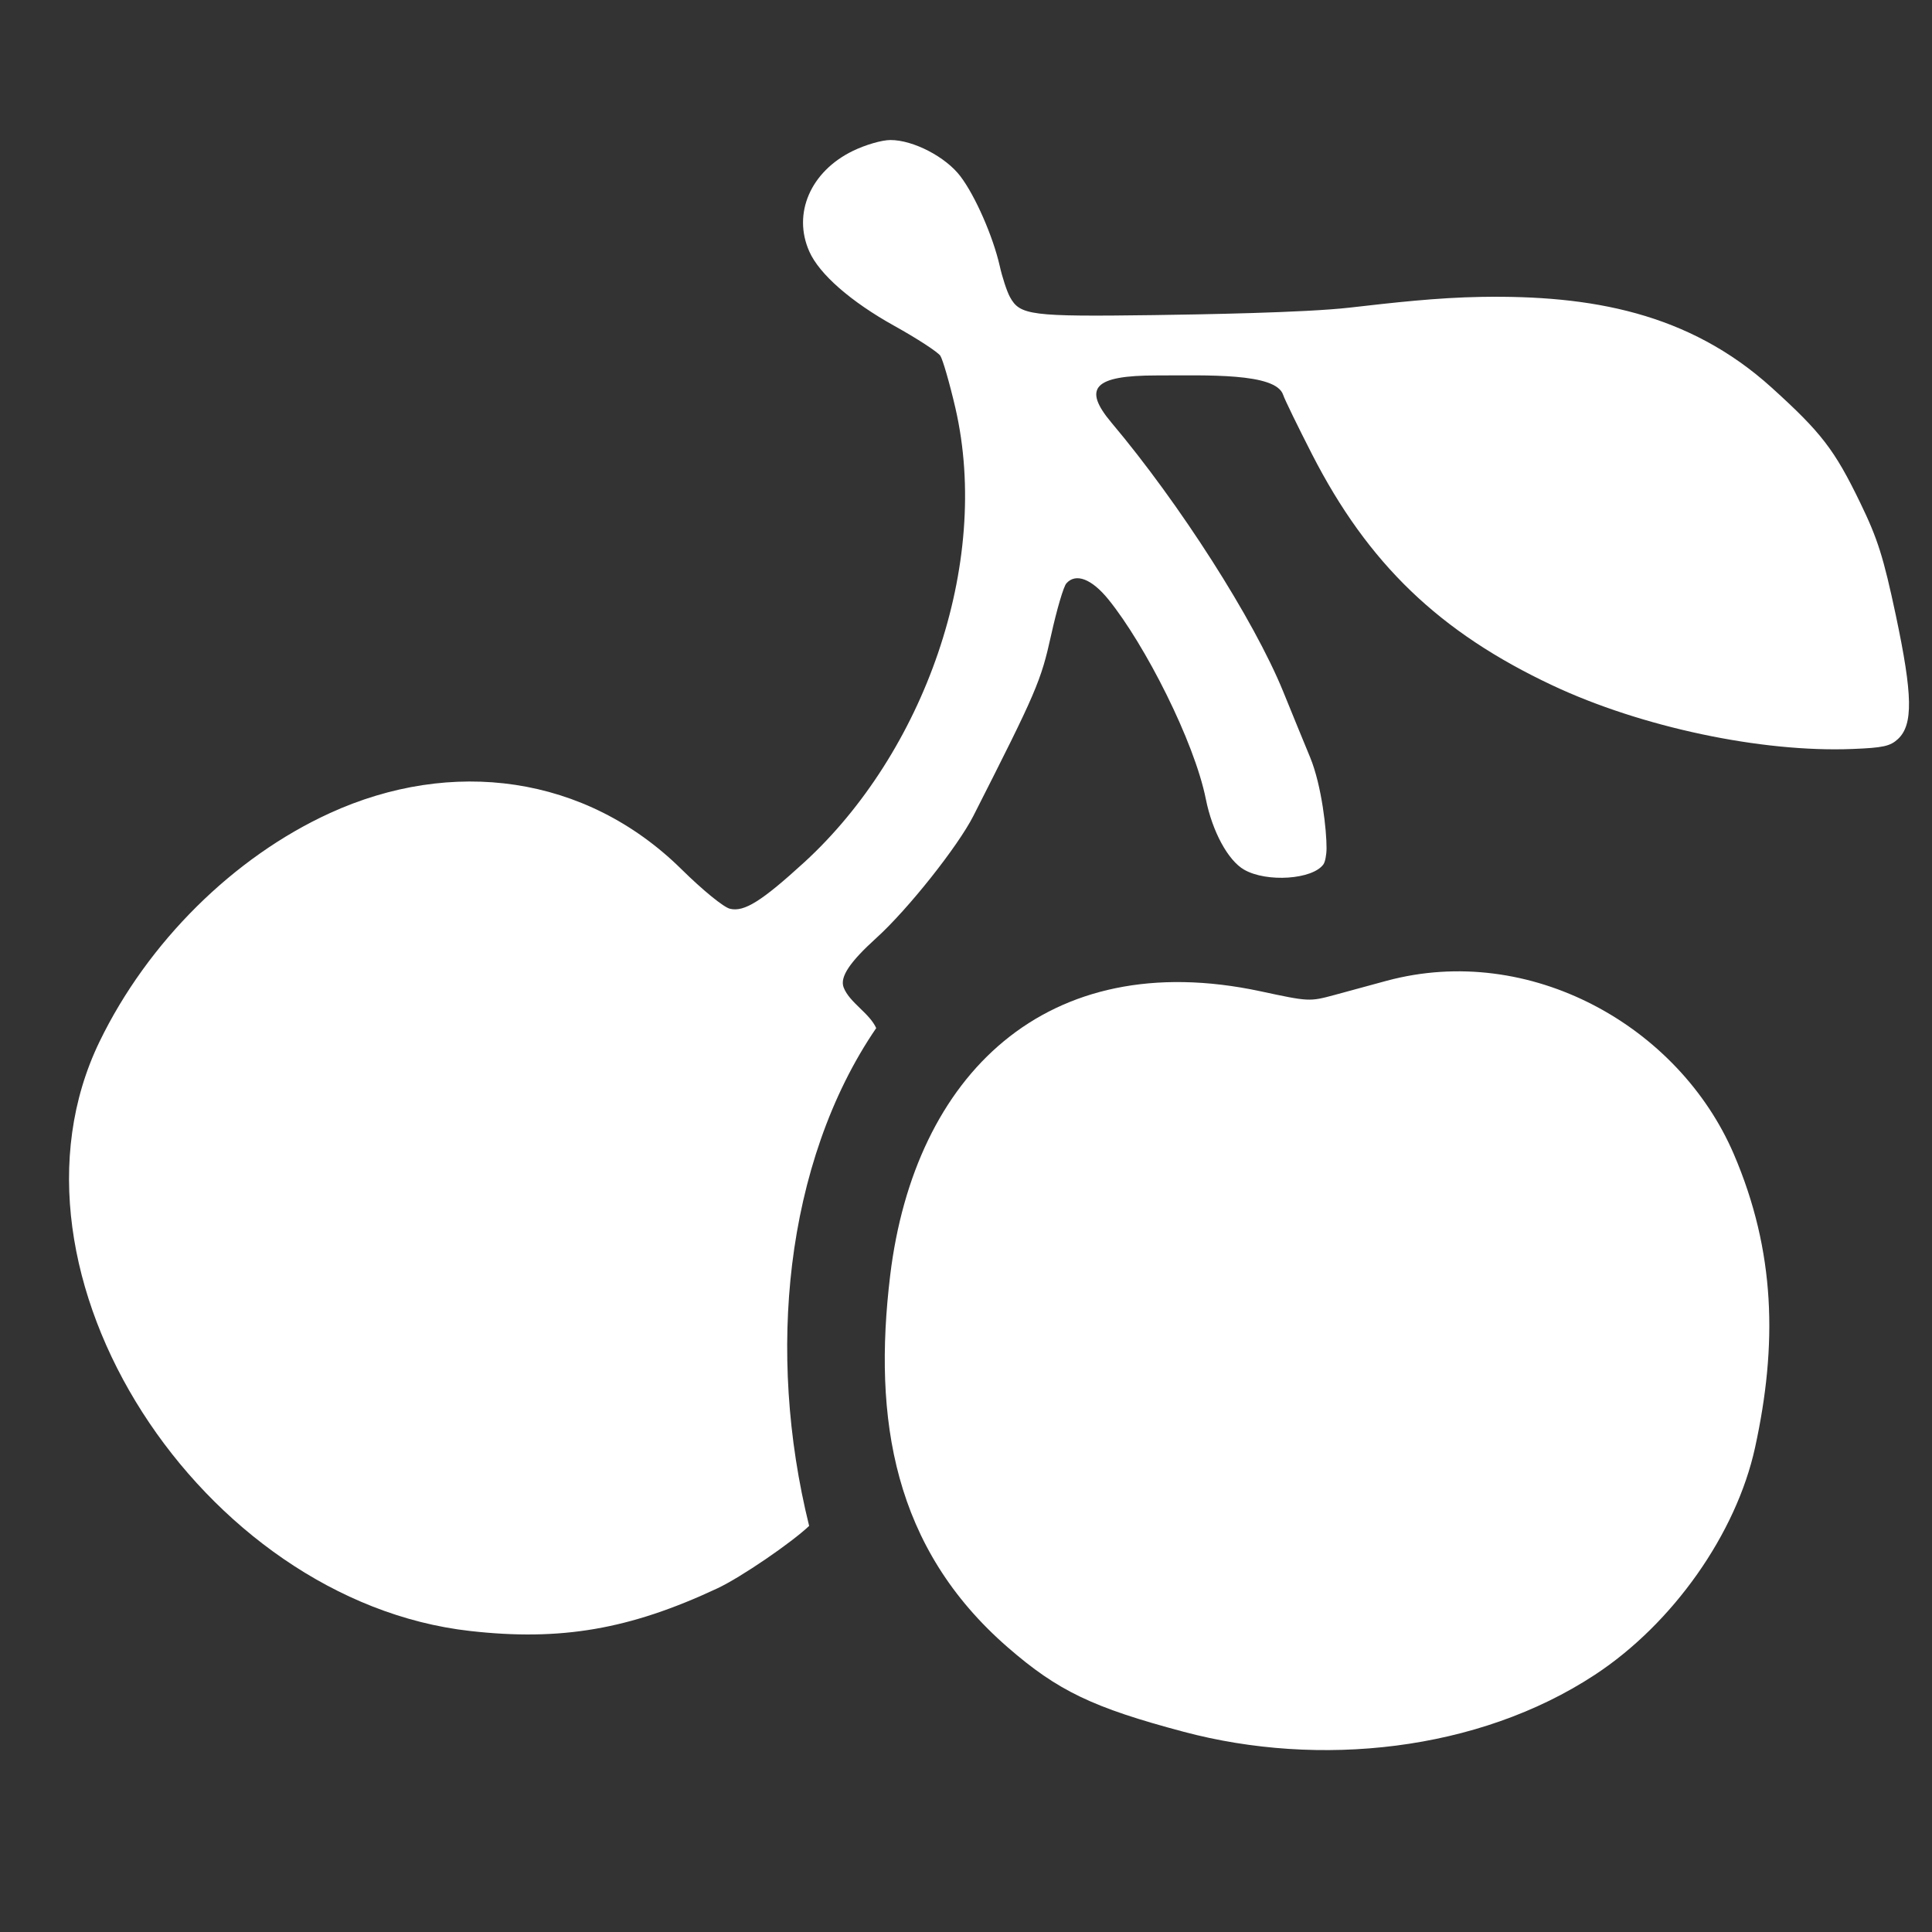
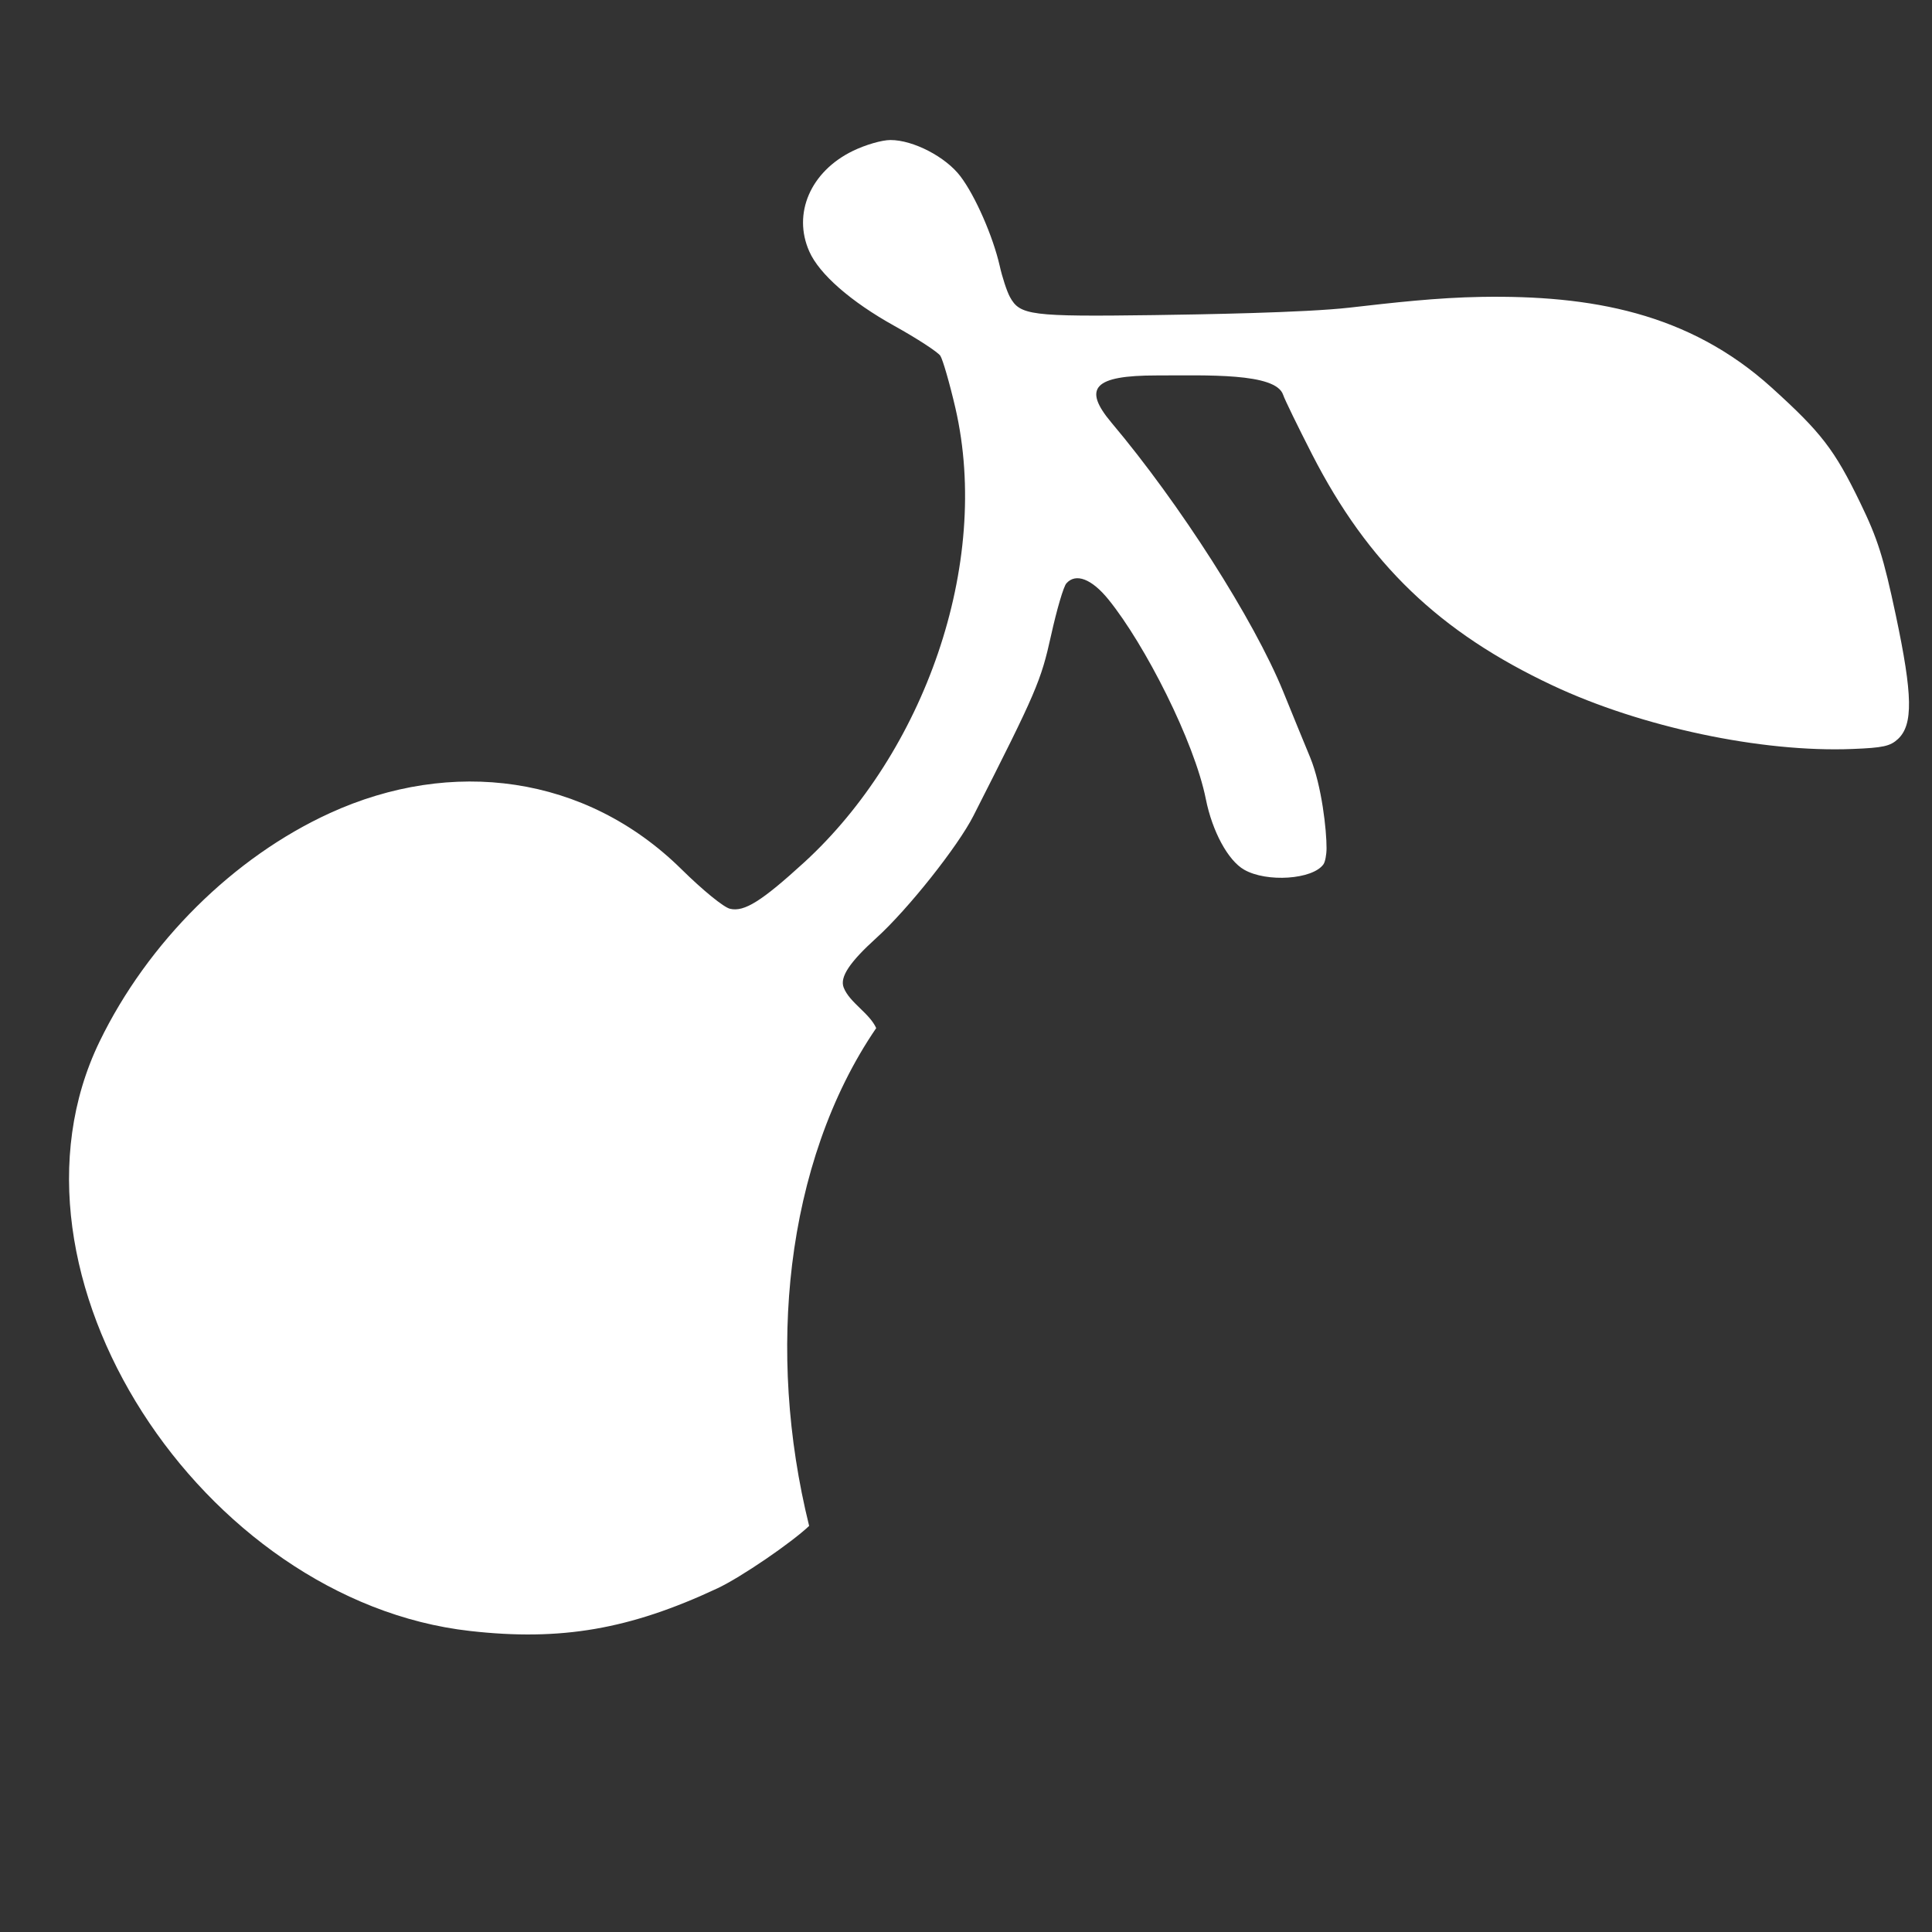
<svg xmlns="http://www.w3.org/2000/svg" viewBox="0 0 21 21" fill="#ffffff" class="w-[24px]">
  <rect x="0" y="0" width="21" height="21" fill="#333333" stroke="none" />
  <path d="M8.797 2.734C8.613 2.321 8.81 1.865 9.269 1.641C9.407 1.574 9.585 1.522 9.679 1.522C9.927 1.522 10.279 1.705 10.439 1.916C10.601 2.129 10.793 2.569 10.866 2.888C10.894 3.014 10.944 3.166 10.977 3.227C11.086 3.428 11.201 3.443 12.542 3.425C13.043 3.418 14.185 3.399 14.668 3.344C15.142 3.29 15.616 3.235 16.104 3.227C17.288 3.208 18.354 3.396 19.257 4.213C19.796 4.701 19.94 4.887 20.219 5.463C20.41 5.857 20.472 6.054 20.607 6.689C20.791 7.558 20.796 7.876 20.631 8.032C20.546 8.111 20.469 8.128 20.136 8.141C19.147 8.181 17.838 7.903 16.875 7.45C15.645 6.872 14.87 6.126 14.262 4.939C14.106 4.634 13.964 4.343 13.947 4.291C13.866 4.05 13.113 4.081 12.569 4.081C11.893 4.081 11.763 4.216 12.081 4.594C12.825 5.477 13.63 6.738 13.947 7.515C14.047 7.761 14.179 8.084 14.241 8.233C14.367 8.54 14.42 9.026 14.419 9.22C14.419 9.29 14.404 9.369 14.385 9.395C14.268 9.56 13.768 9.594 13.523 9.453C13.348 9.353 13.177 9.037 13.107 8.686C12.981 8.057 12.445 7.006 12.049 6.517C11.867 6.292 11.693 6.225 11.591 6.341C11.56 6.375 11.486 6.629 11.425 6.905C11.314 7.405 11.268 7.514 10.581 8.867C10.412 9.2 9.869 9.884 9.527 10.194C9.234 10.459 9.127 10.621 9.17 10.733C9.202 10.817 9.275 10.888 9.348 10.959C9.418 11.027 9.488 11.095 9.524 11.175C9.024 11.906 8.724 12.808 8.61 13.744C8.5 14.651 8.558 15.628 8.795 16.586C8.606 16.766 8.054 17.145 7.797 17.265C6.847 17.71 6.098 17.84 5.109 17.728C2.201 17.401 -0.141 13.847 1.082 11.322C1.605 10.243 2.538 9.317 3.586 8.838C4.908 8.234 6.364 8.421 7.405 9.446C7.639 9.677 7.866 9.862 7.935 9.878C8.09 9.915 8.28 9.795 8.743 9.372C10.037 8.186 10.777 6.14 10.385 4.436C10.322 4.165 10.248 3.909 10.221 3.867C10.193 3.826 9.968 3.679 9.721 3.542C9.248 3.279 8.906 2.98 8.797 2.734Z" />
-   <path d="M10.954 17.906C11.498 18.379 11.878 18.561 12.867 18.824C14.335 19.215 16.063 19.04 17.336 18.204C18.184 17.647 18.873 16.669 19.077 15.733C19.32 14.62 19.301 13.605 18.845 12.543C18.249 11.156 16.631 10.24 15.071 10.661C14.909 10.705 14.654 10.774 14.505 10.815C14.234 10.888 14.228 10.888 13.702 10.775C11.369 10.276 9.94 11.688 9.676 13.862C9.487 15.425 9.711 16.826 10.954 17.906Z" />
</svg>